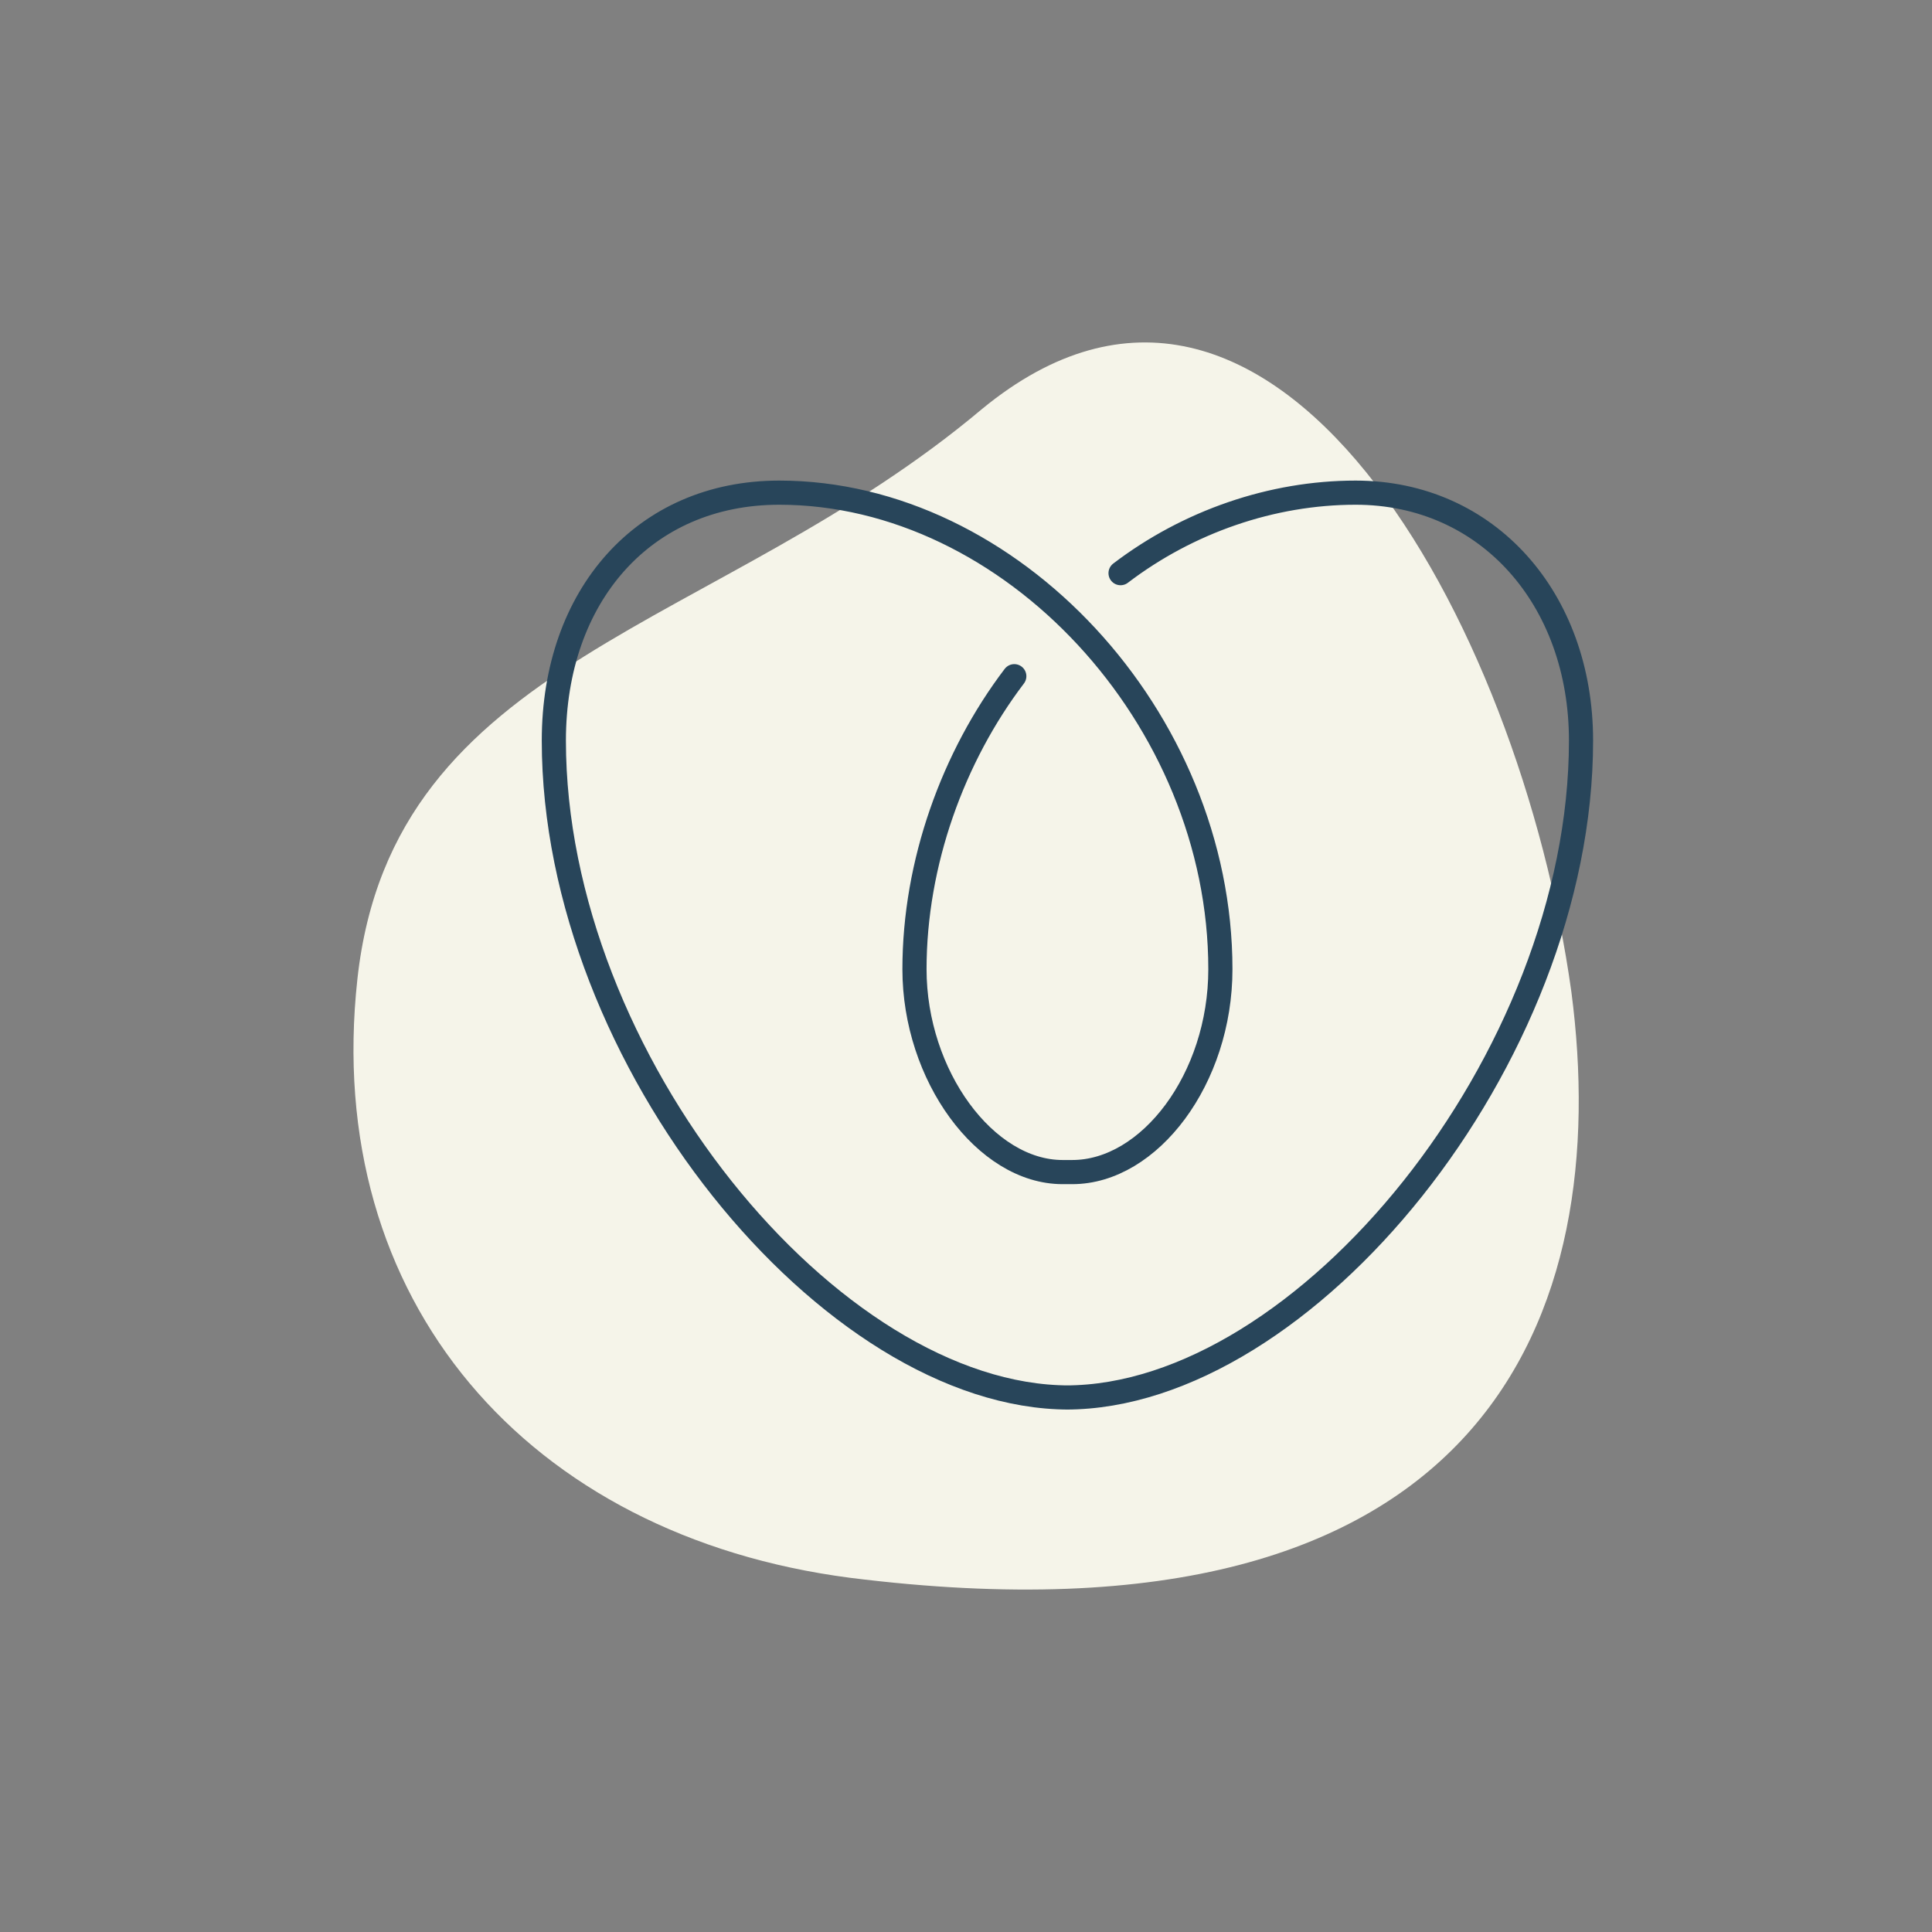
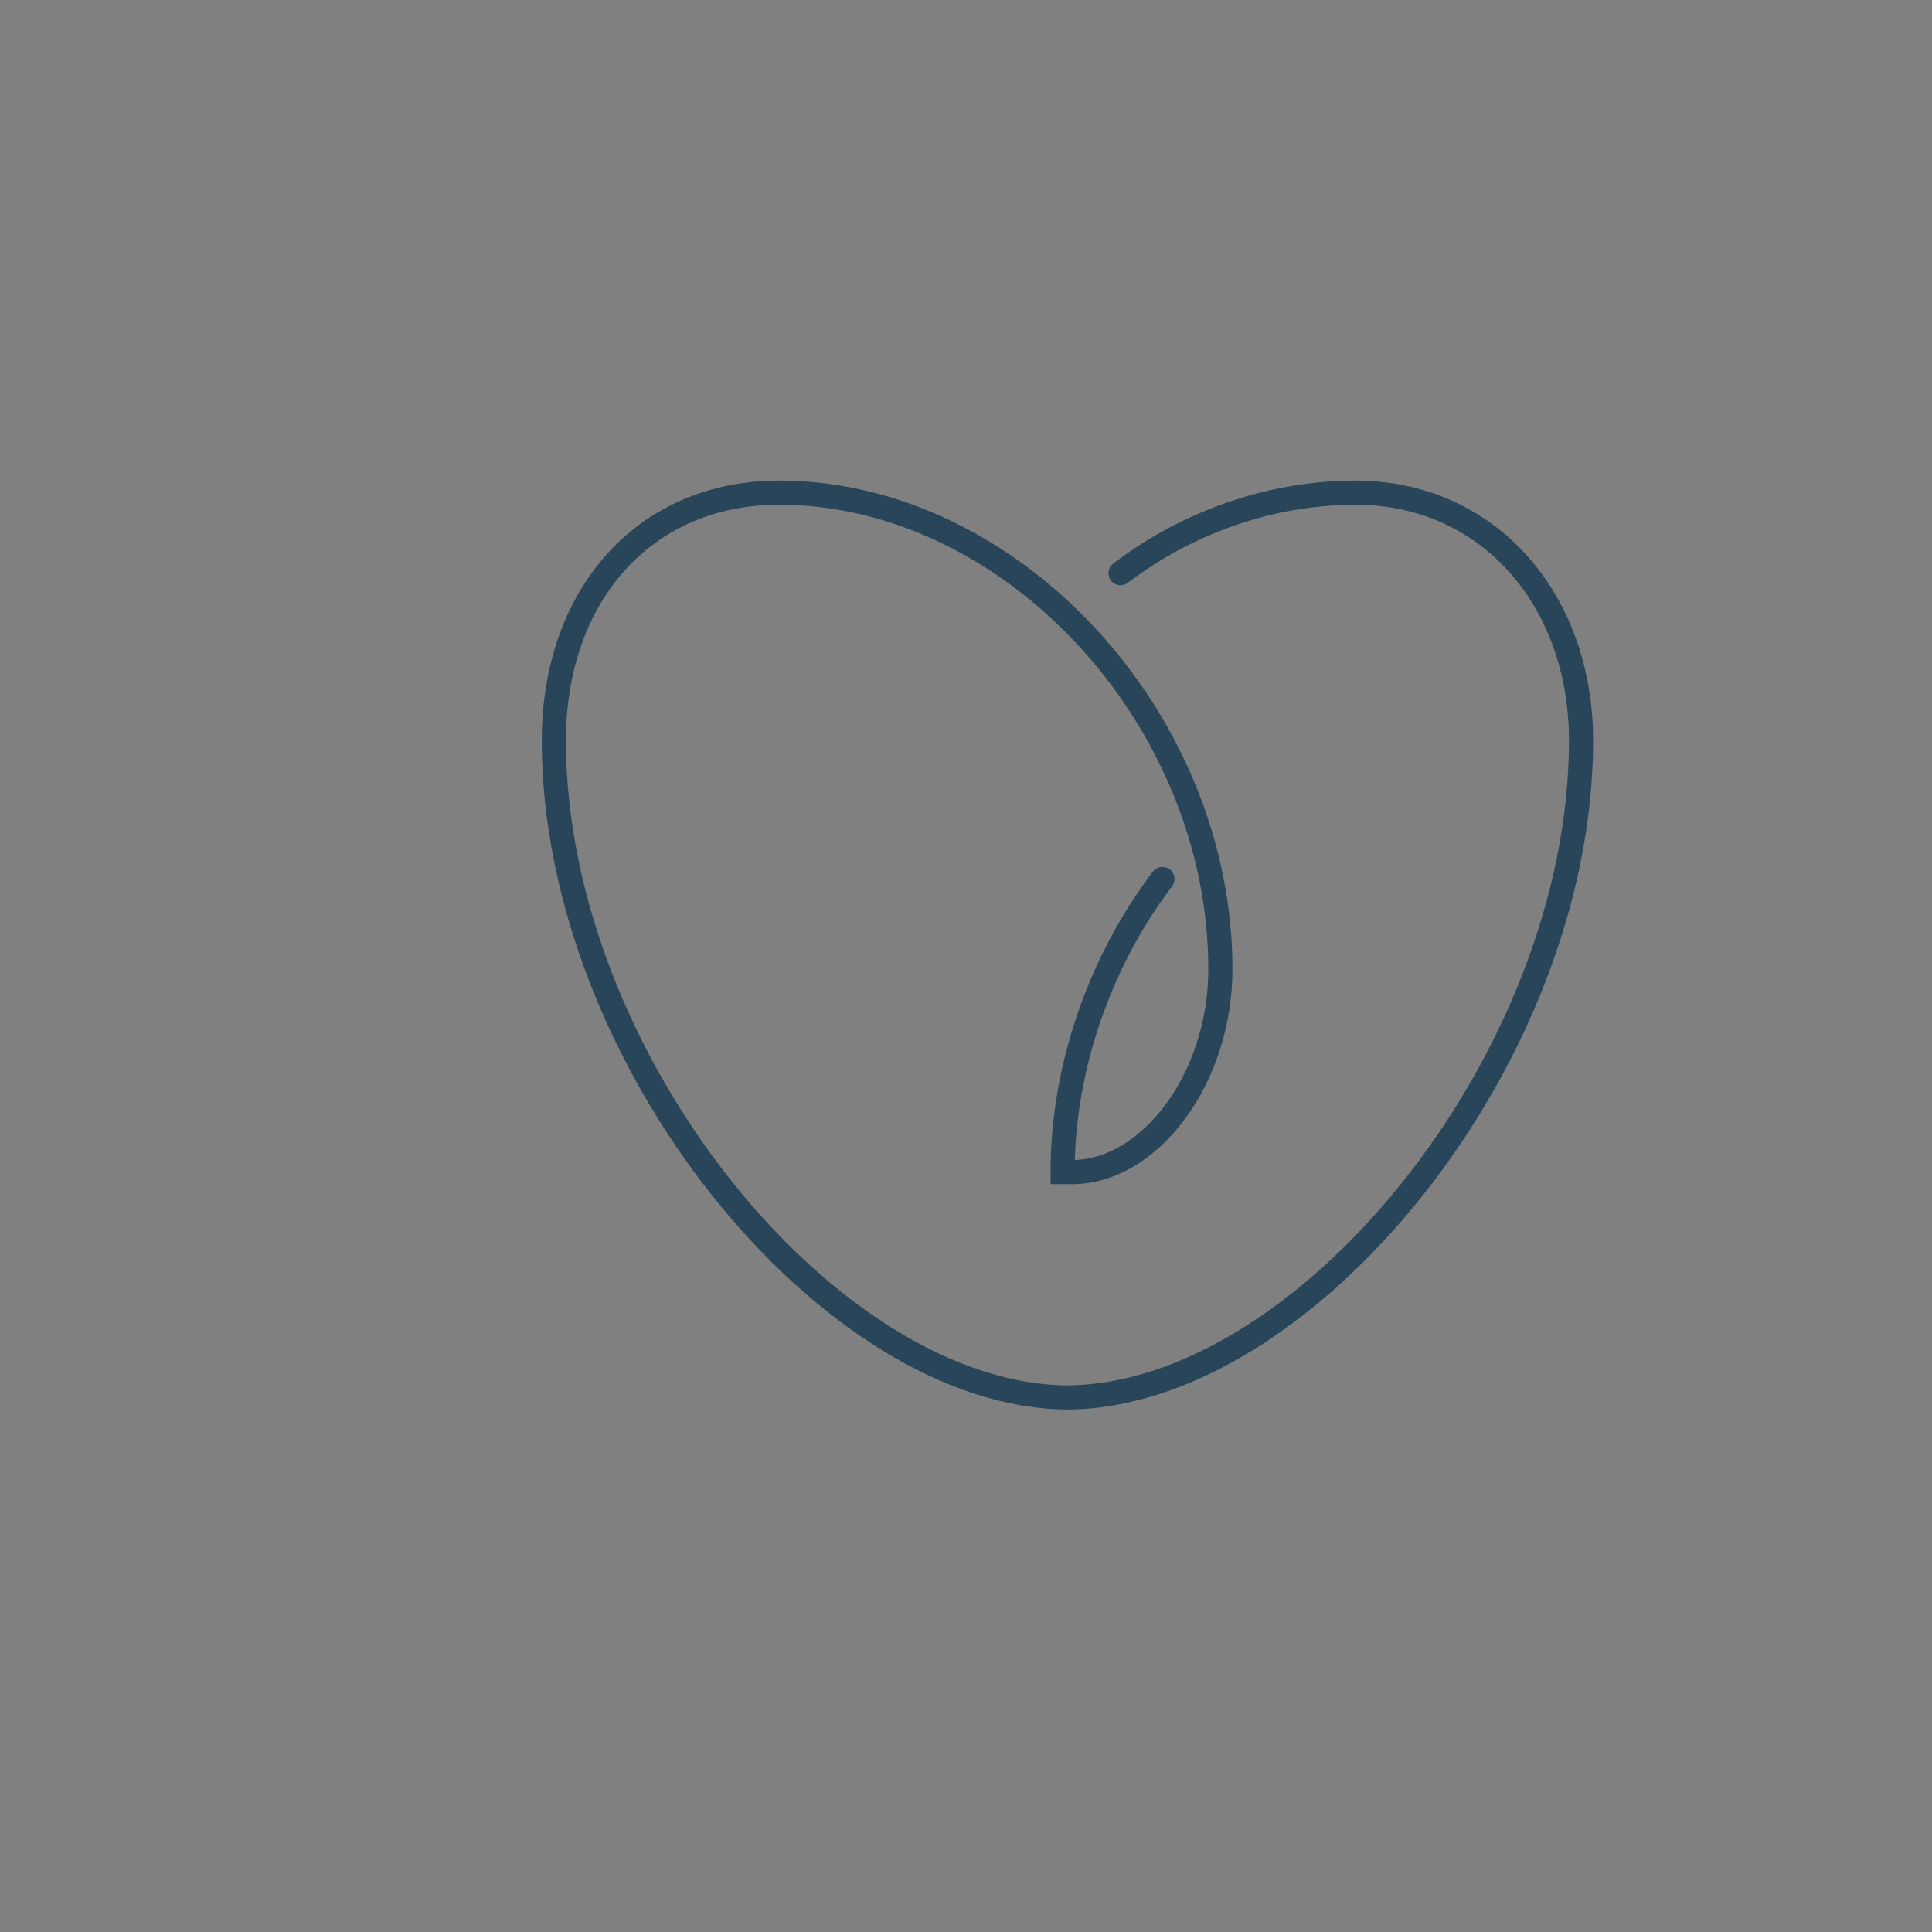
<svg xmlns="http://www.w3.org/2000/svg" version="1.1" id="Layer_1" x="0px" y="0px" viewBox="0 0 60 60" style="enable-background:new 0 0 60 60;" xml:space="preserve">
  <rect x="0" y="0" width="60" height="60" fill="#808080" stroke="none" />
  <style type="text/css">
	.st0{fill:#BCD8BE;}
	.st1{fill:none;stroke:#28455A;stroke-width:0.75;stroke-linecap:round;stroke-linejoin:round;stroke-miterlimit:10;}
	.st2{fill:none;stroke:#28455A;stroke-linecap:round;stroke-linejoin:round;stroke-miterlimit:10;}
	.st3{fill:#E0D268;}
	.st4{fill:none;stroke:#28455A;stroke-width:0.75;stroke-linecap:round;stroke-miterlimit:10;}
	.st5{fill:#7D90B7;}
	.st6{fill:#BCD5D6;}
	.st7{fill:#F5F4E9;}
	.st8{fill:#EAAA75;}
	.st9{fill:#FFFFFF;stroke:#28455A;stroke-width:0.75;stroke-linecap:round;stroke-miterlimit:10;}
	.st10{fill:#28455A;}
	.st11{fill:none;stroke:#2E4558;stroke-width:0.75;stroke-linecap:round;stroke-miterlimit:10;}
	.st12{fill:none;stroke:#2E4558;stroke-width:0.75;stroke-linecap:round;stroke-linejoin:round;}
	.st13{fill:none;stroke:#28455A;stroke-linecap:round;stroke-miterlimit:10;}
</style>
  <g>
-     <path class="st7" d="M48.8,30.8c1.3,9.9-2.5,20.7-22.4,18.2c-10-1.3-16.4-8.6-15.3-18.6s11.2-10.8,19.4-17.7   C39.5,5.3,47.2,19.3,48.8,30.8z" />
    <g>
-       <path class="st4" d="M34.8,17.8c2.1-1.6,4.7-2.5,7.3-2.5c4.1,0,7,3.3,7,7.7c0,9.9-8.6,20.4-16,20.4h0.1c-7.4,0-16-10.5-16-20.4    c0-4.5,2.8-7.7,7-7.7c7.2,0,13.7,7,13.7,14.8c0,3.4-2.2,6.3-4.6,6.3H33c-2.4,0-4.6-3-4.6-6.3c0-3.3,1.2-6.6,3.1-9.1" />
+       <path class="st4" d="M34.8,17.8c2.1-1.6,4.7-2.5,7.3-2.5c4.1,0,7,3.3,7,7.7c0,9.9-8.6,20.4-16,20.4h0.1c-7.4,0-16-10.5-16-20.4    c0-4.5,2.8-7.7,7-7.7c7.2,0,13.7,7,13.7,14.8c0,3.4-2.2,6.3-4.6,6.3H33c0-3.3,1.2-6.6,3.1-9.1" />
    </g>
  </g>
</svg>